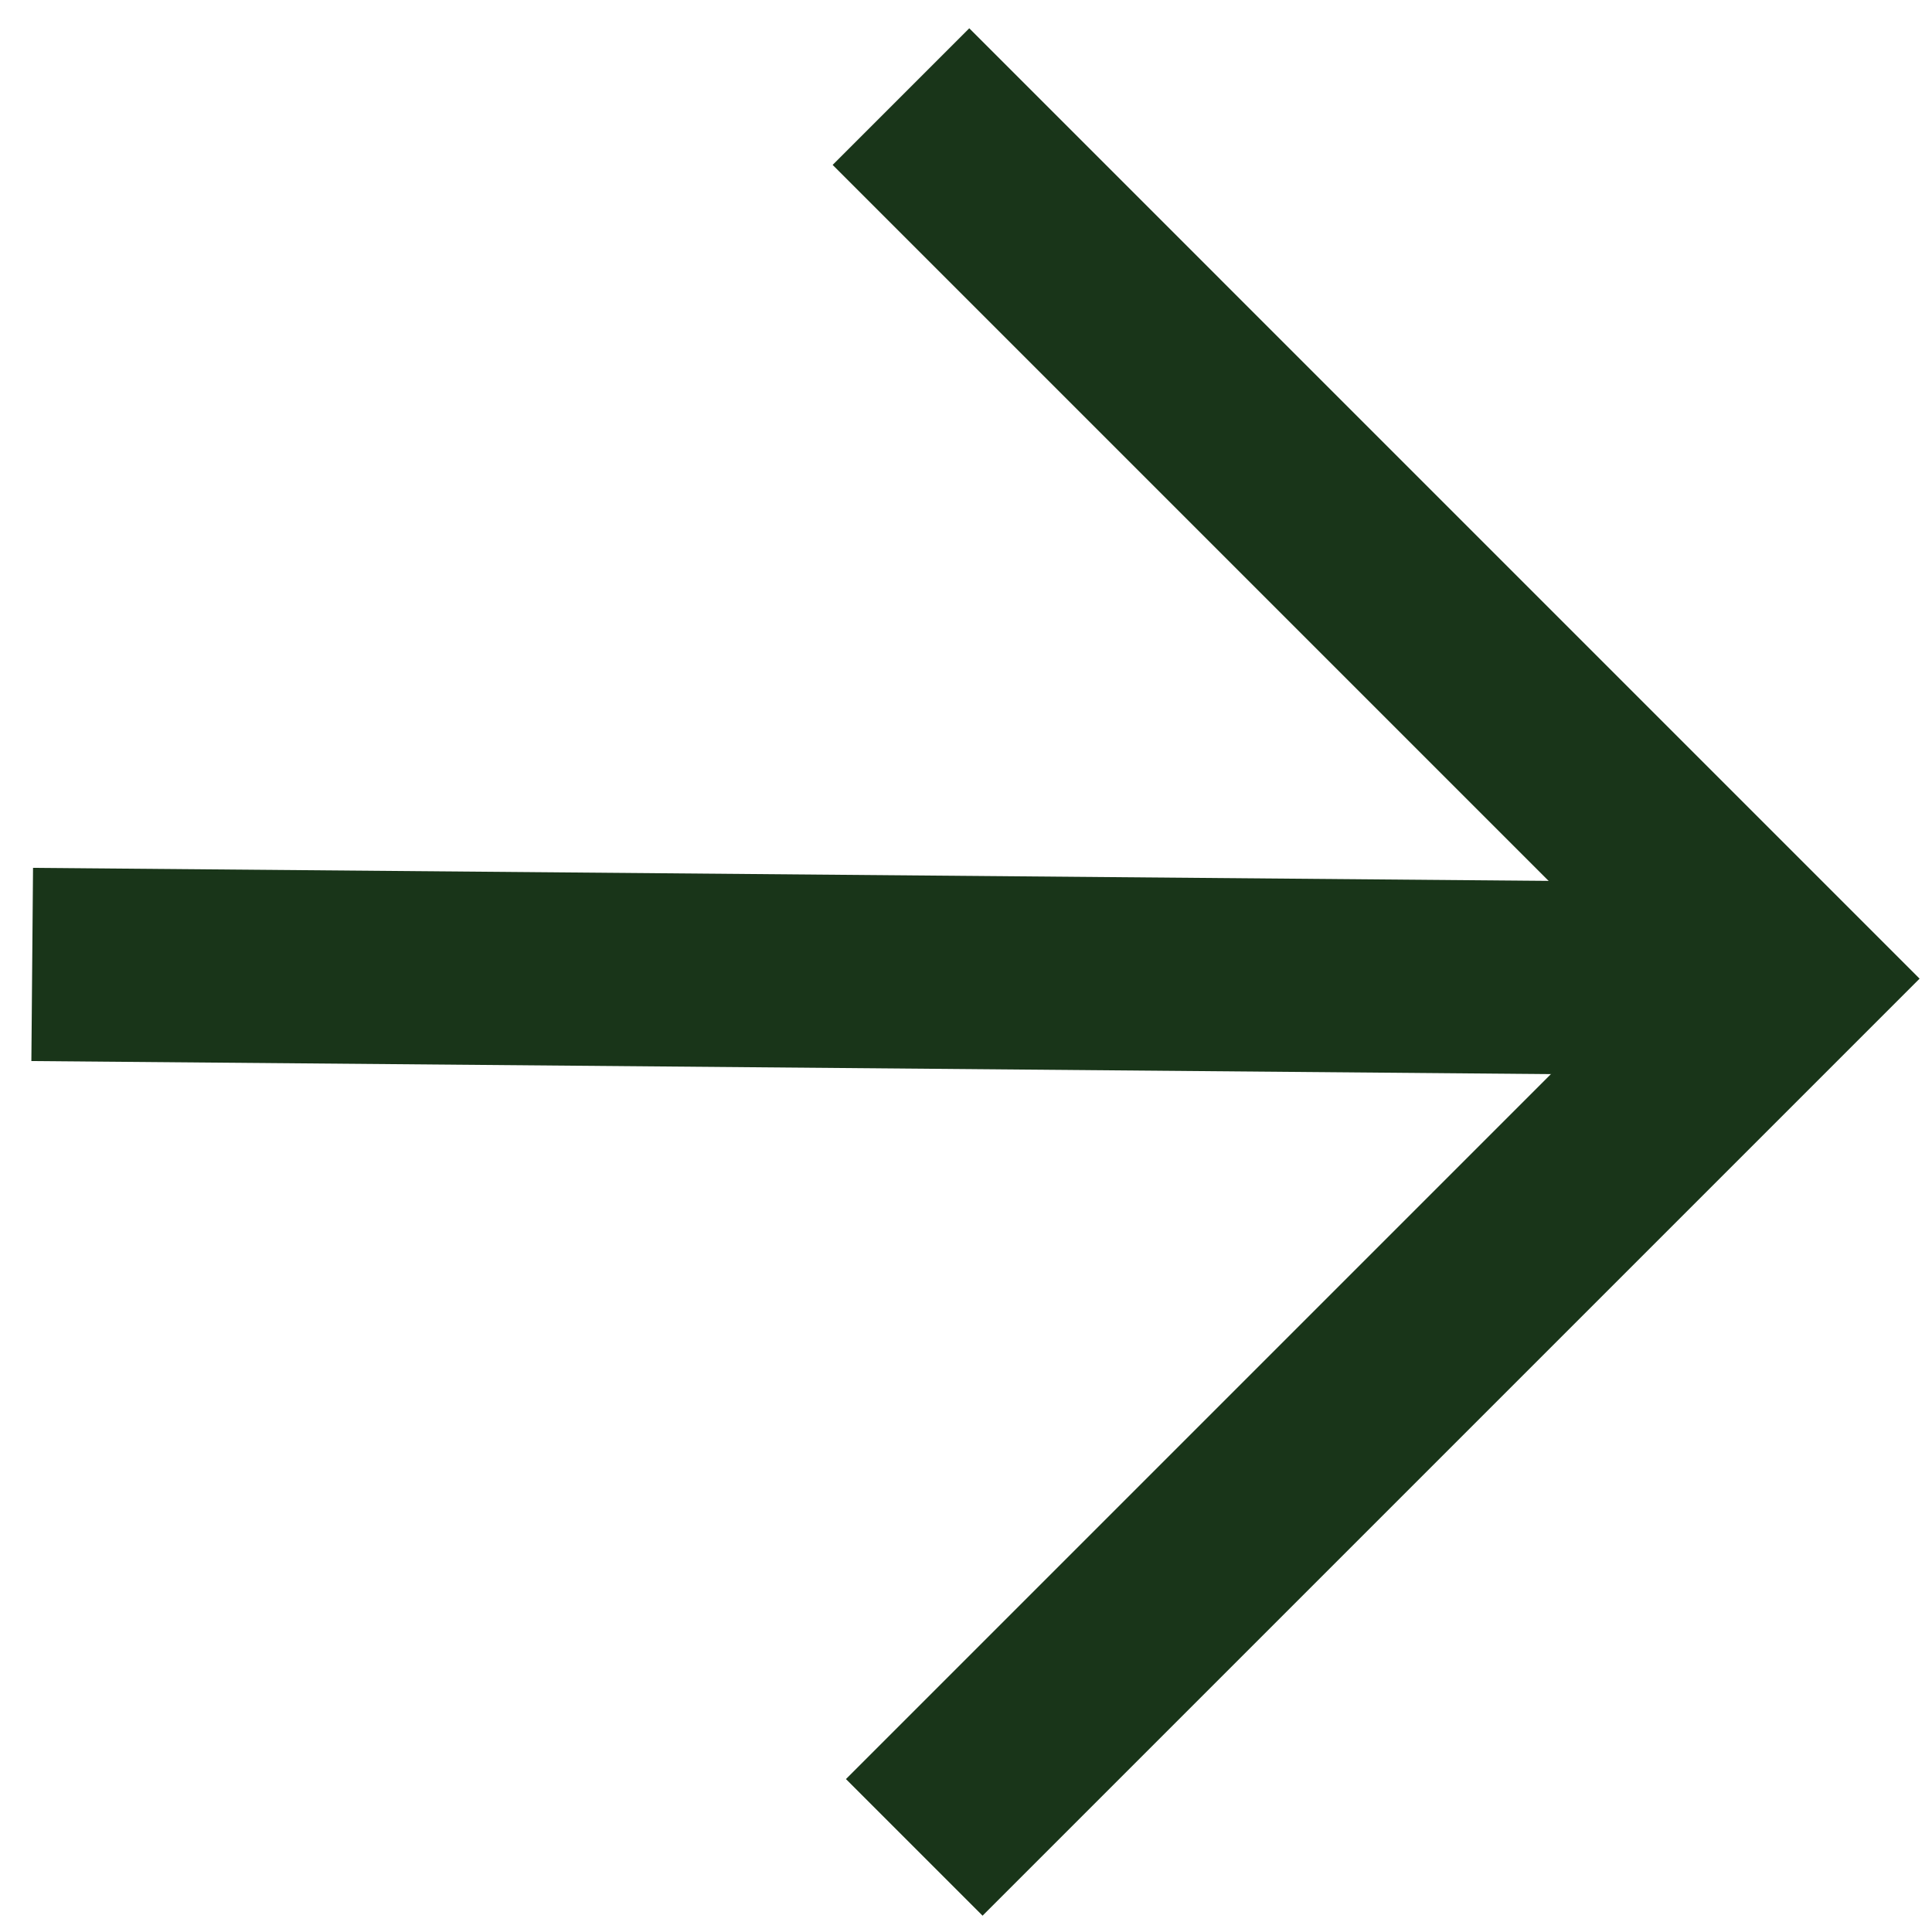
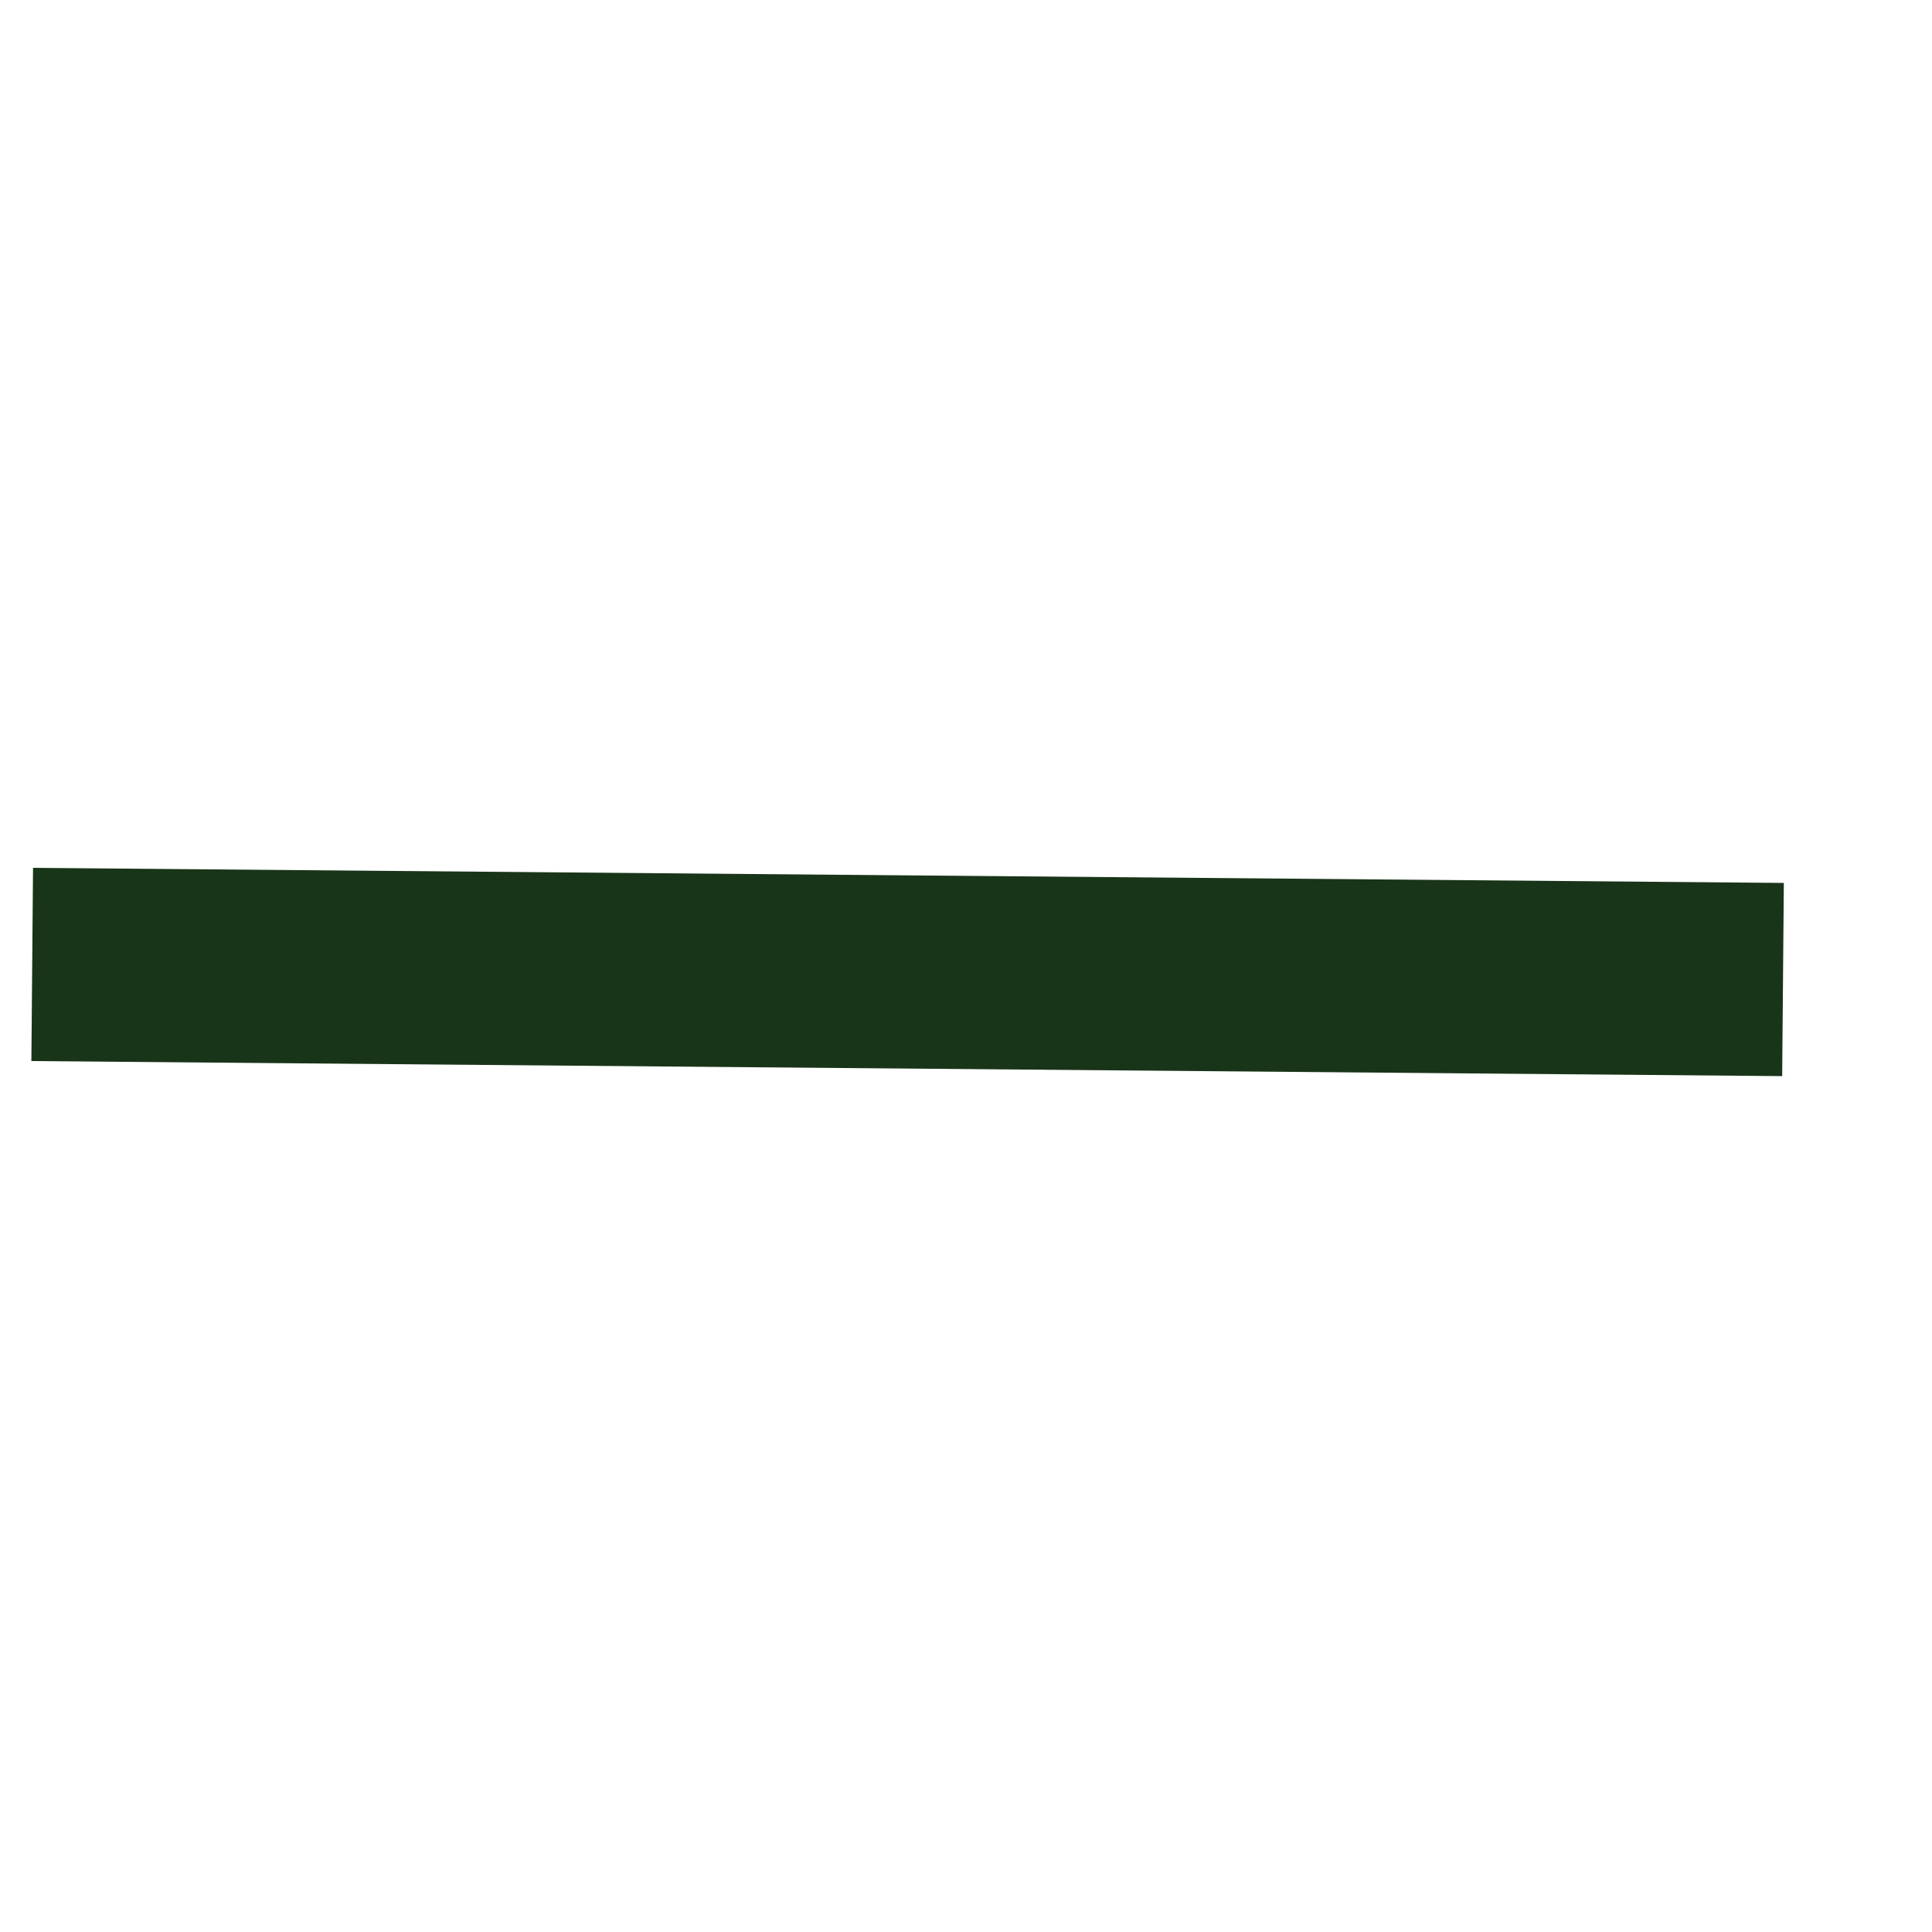
<svg xmlns="http://www.w3.org/2000/svg" width="60" height="60" viewBox="0 0 60 60" fill="none">
  <path d="M1 29.952L55.373 30.42" stroke="#193519" stroke-width="6" stroke-miterlimit="10" />
-   <path d="M27.98 3L55.372 30.393L28.393 57.372" stroke="#193519" stroke-width="6" stroke-miterlimit="10" />
</svg>